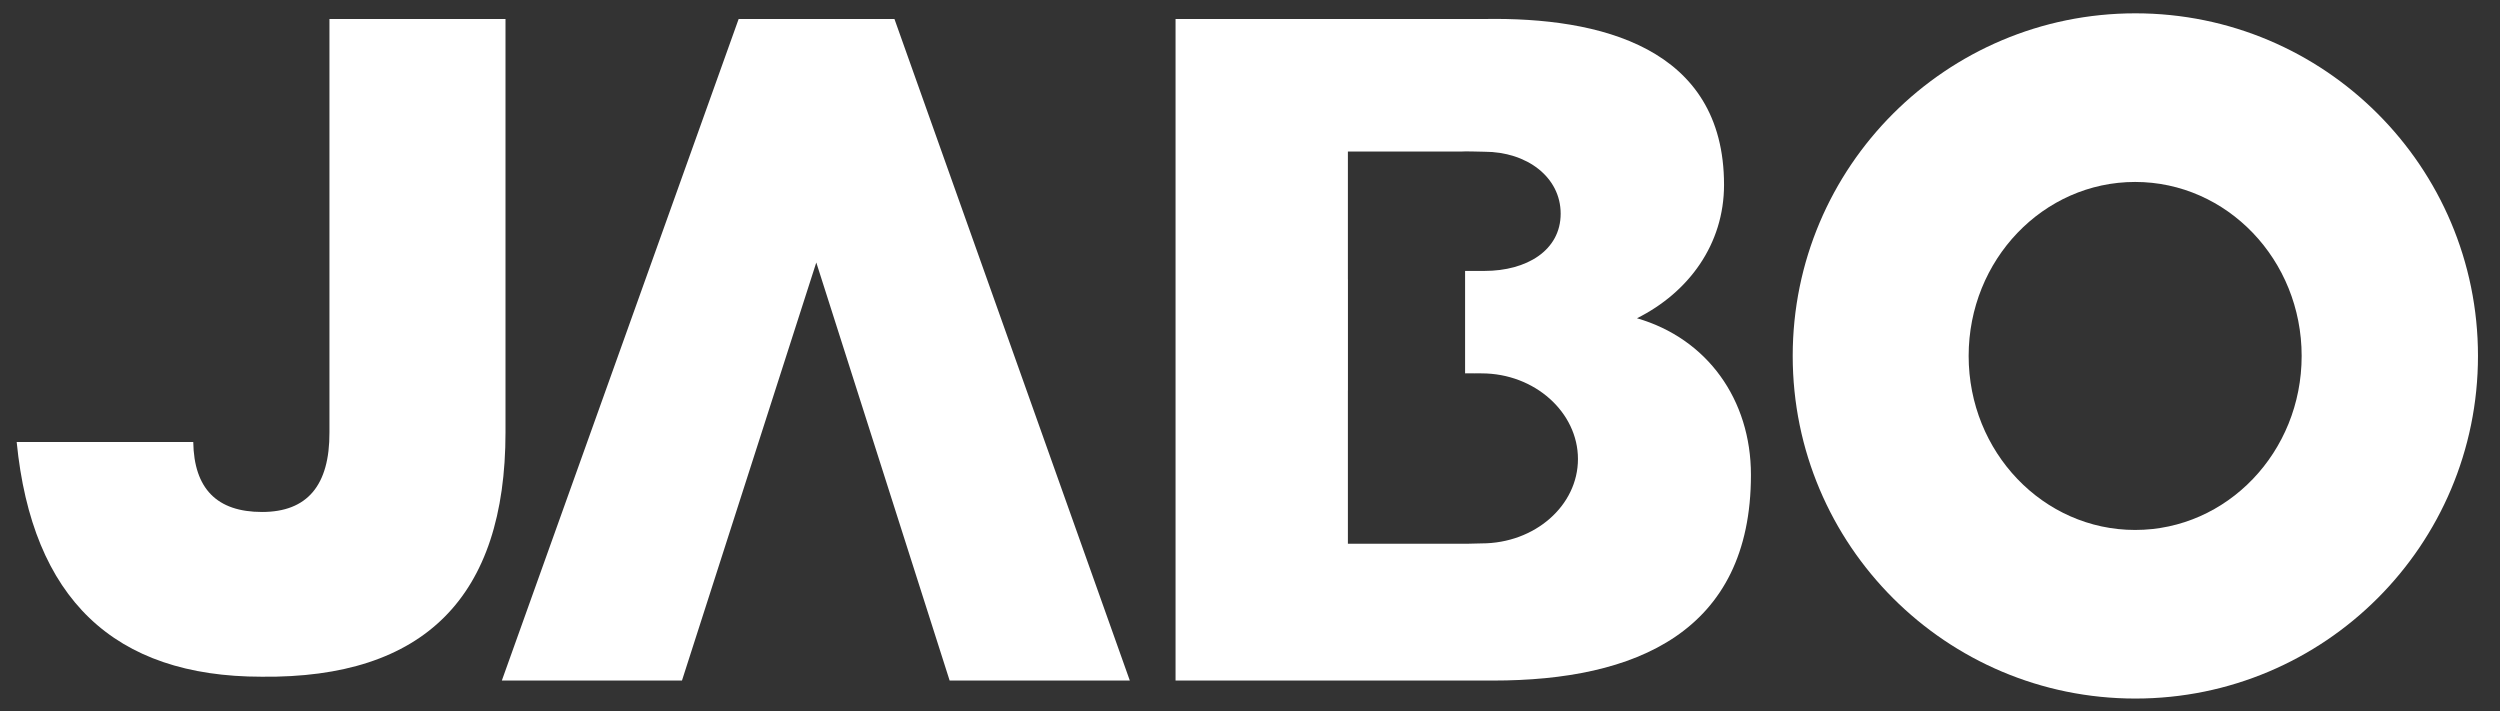
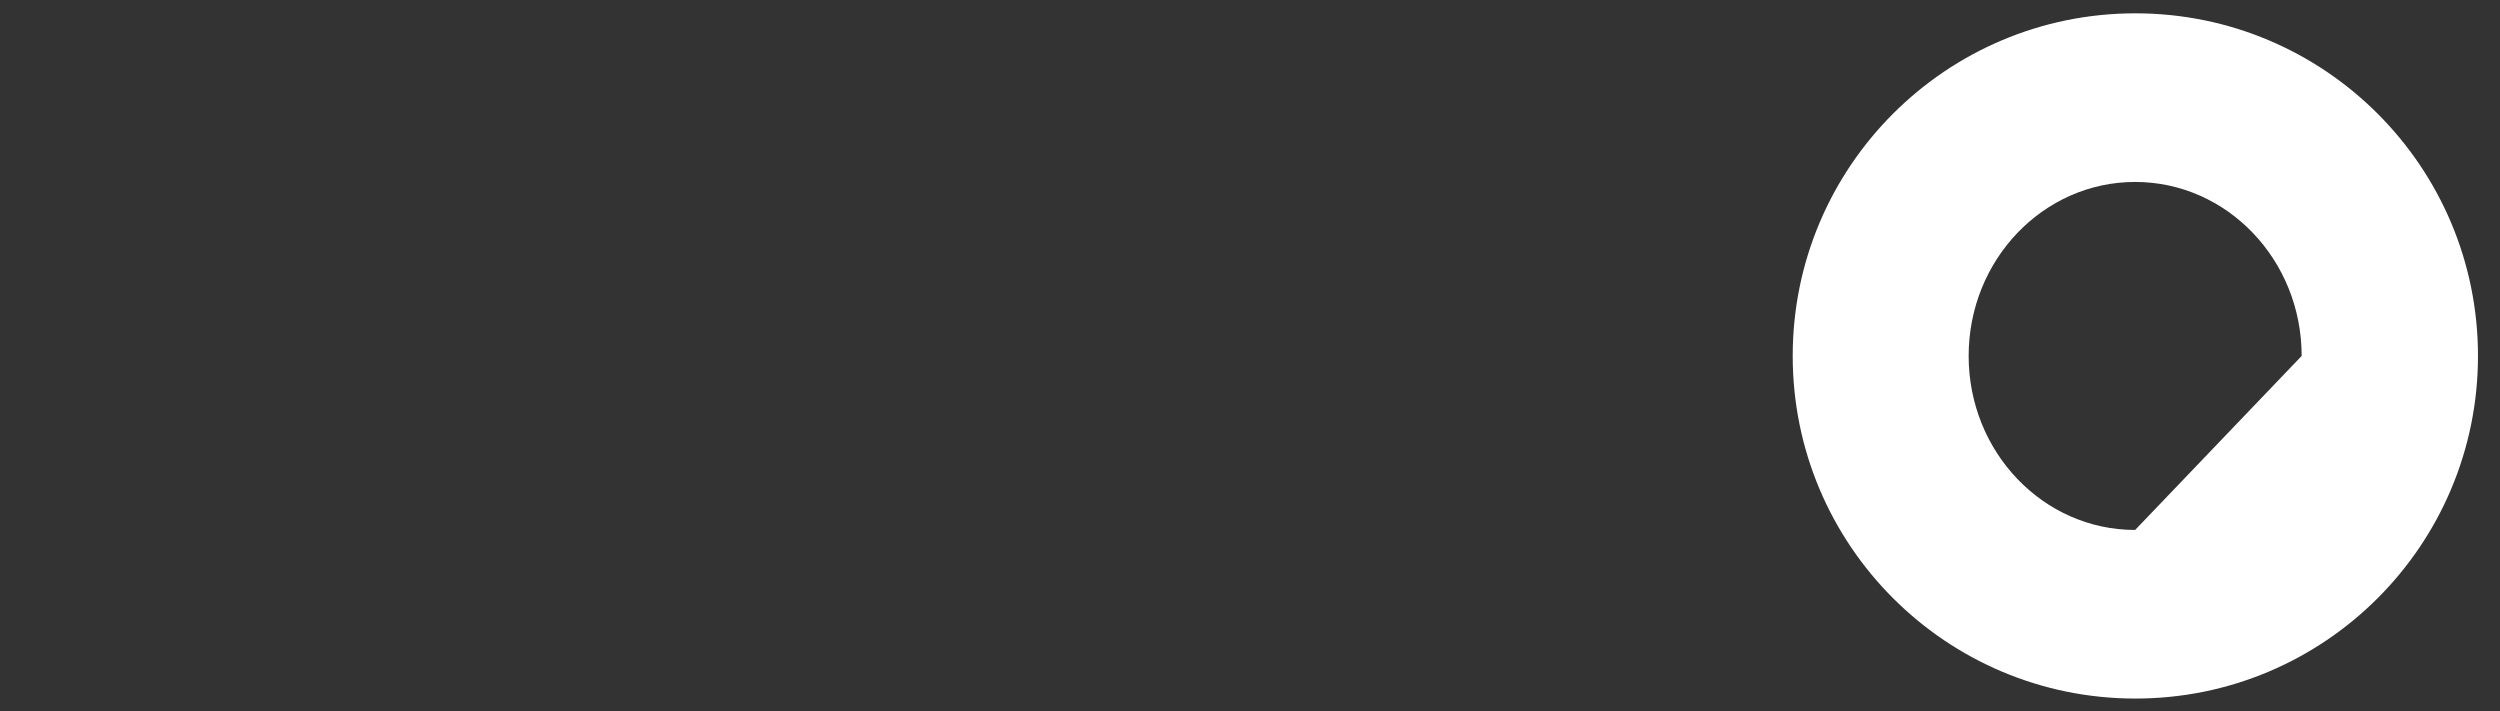
<svg xmlns="http://www.w3.org/2000/svg" width="109" height="31" viewBox="0 0 109 31" fill="none">
  <rect x="0" y="0" width="109" height="31" fill="#333333" stroke="none" />
-   <path fill-rule="evenodd" clip-rule="evenodd" d="M71.372 13.876C74.442 14.765 76.341 17.43 76.341 20.703C76.341 27.571 71.291 29.672 65.111 29.672H51.254V0.828H64.746C69.715 0.747 75.168 2.04 75.168 8.058C75.168 10.644 73.634 12.745 71.372 13.876ZM64.598 23.692C66.918 23.692 68.799 22.045 68.799 20.013C68.799 17.982 66.918 16.279 64.598 16.279C64.392 16.279 64.383 16.273 64.293 16.279C64.177 16.271 63.994 16.279 63.878 16.279V11.812C64.322 11.812 64.466 11.812 64.725 11.812C66.558 11.812 68.045 10.921 68.045 9.316C68.045 7.711 66.558 6.616 64.725 6.616C64.573 6.616 63.858 6.589 63.712 6.607H58.768V12.18H58.77V17.027H58.768V23.708H63.936L64.598 23.692Z" fill="white" />
-   <path d="M35.59 11.445L29.734 29.672H21.88L32.205 0.828H38.998L49.26 29.672H41.404" fill="white" />
-   <path d="M11.407 29.505C18.496 29.582 22.04 26.031 22.04 18.848C22.04 11.667 22.04 5.659 22.04 0.828H14.364V18.848C14.374 21.165 13.395 22.322 11.426 22.322C9.457 22.322 8.458 21.305 8.426 19.271H0.727C1.4 26.093 4.96 29.505 11.407 29.505Z" fill="white" />
-   <path fill-rule="evenodd" clip-rule="evenodd" d="M108.04 15.519C108.04 23.77 101.352 30.457 93.102 30.457C84.852 30.457 78.162 23.77 78.162 15.519C78.162 7.269 84.852 0.581 93.102 0.581C101.352 0.581 108.04 7.269 108.04 15.519ZM100.352 15.519C100.352 11.331 97.102 7.933 93.092 7.933C89.083 7.933 85.833 11.331 85.833 15.519C85.833 19.71 89.083 23.106 93.092 23.106C97.102 23.106 100.352 19.71 100.352 15.519Z" fill="white" />
+   <path fill-rule="evenodd" clip-rule="evenodd" d="M108.04 15.519C108.04 23.77 101.352 30.457 93.102 30.457C84.852 30.457 78.162 23.77 78.162 15.519C78.162 7.269 84.852 0.581 93.102 0.581C101.352 0.581 108.04 7.269 108.04 15.519ZM100.352 15.519C100.352 11.331 97.102 7.933 93.092 7.933C89.083 7.933 85.833 11.331 85.833 15.519C85.833 19.71 89.083 23.106 93.092 23.106Z" fill="white" />
</svg>